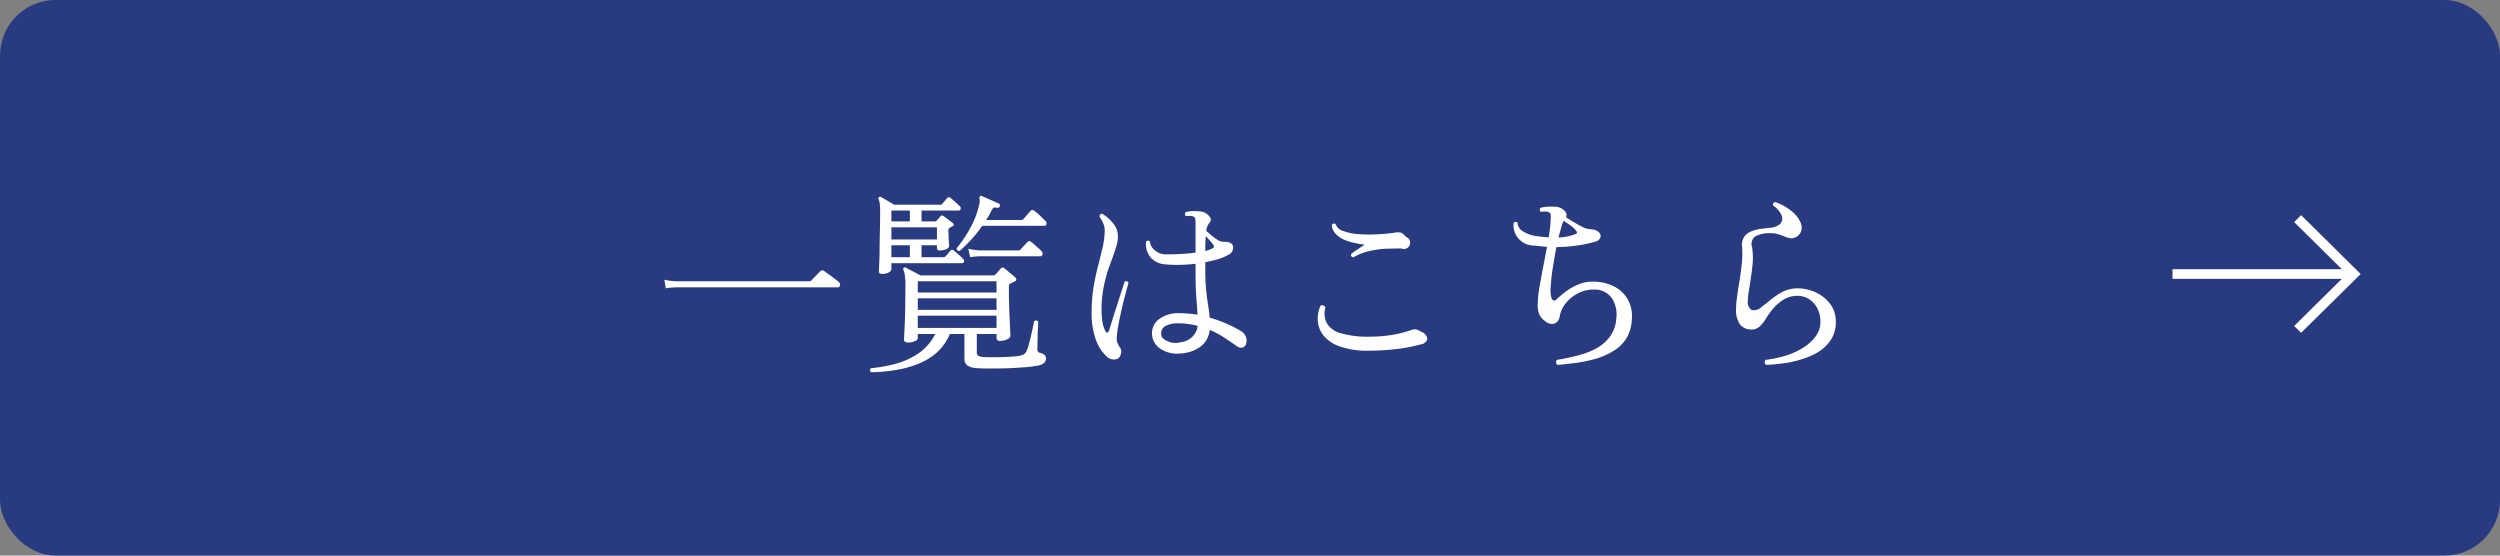
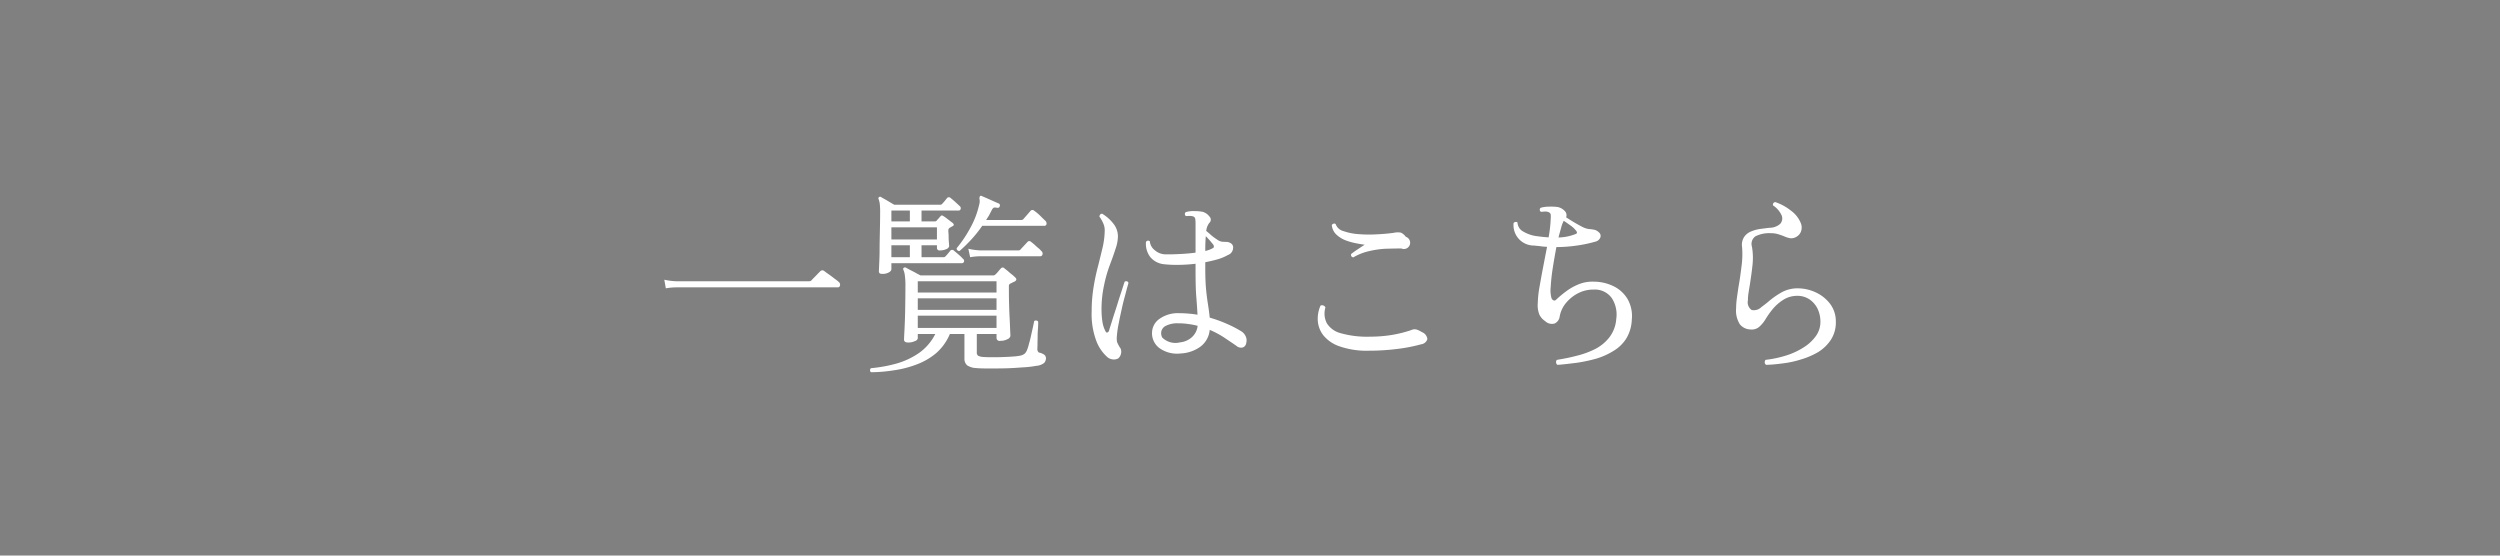
<svg xmlns="http://www.w3.org/2000/svg" id="btn_news.svg" width="180" height="40" viewBox="0 0 180 40">
  <rect x="0" y="0" width="180" height="40" fill="#808080" stroke="none" />
  <defs>
    <style>
      .cls-1 {
        fill: #293b80;
      }

      .cls-2 {
        fill: #fff;
        fill-rule: evenodd;
      }
    </style>
  </defs>
-   <rect id="bg" class="cls-1" width="180" height="40" rx="4" ry="4" />
  <path id="一覧はこちら" class="cls-2" d="M1443.68,1055.69h11.65a0.151,0.151,0,0,0,.15-0.14,0.236,0.236,0,0,0-.08-0.24,2.14,2.14,0,0,0-.29-0.23c-0.15-.12-0.31-0.24-0.47-0.35s-0.26-.19-0.3-0.22a0.208,0.208,0,0,0-.26,0l-0.18.18c-0.1.11-.2,0.21-0.3,0.31s-0.16.17-.19,0.2a0.246,0.246,0,0,1-.15.05h-9.58a4.642,4.642,0,0,1-.85-0.11l0.11,0.62a4.42,4.42,0,0,1,.74-0.07h0Zm15.69,5.97a7.508,7.508,0,0,0,1.63-.42,4.738,4.738,0,0,0,1.41-.82,3.759,3.759,0,0,0,.98-1.37h1.05v1.76a0.617,0.617,0,0,0,.19.49,1.259,1.259,0,0,0,.63.2c0.21,0.02.51,0.03,0.89,0.03s0.79,0,1.23-.01,0.86-.04,1.26-0.07a6.9,6.9,0,0,0,.97-0.11,1.037,1.037,0,0,0,.57-0.21,0.524,0.524,0,0,0,.13-0.32,0.331,0.331,0,0,0-.11-0.26,0.955,0.955,0,0,0-.32-0.15,0.177,0.177,0,0,1-.14-0.08,0.358,0.358,0,0,1-.05-0.21c0-.05.01-0.16,0.01-0.34s0.01-.37.01-0.6,0.02-.43.03-0.62,0.01-.32.01-0.39a0.2,0.2,0,0,0-.29-0.04c-0.01.07-.04,0.2-0.08,0.39s-0.09.4-.14,0.63-0.1.44-.16,0.63a2.39,2.39,0,0,1-.13.42,0.739,0.739,0,0,1-.17.27,0.711,0.711,0,0,1-.29.14,3.78,3.78,0,0,1-.55.07c-0.24.02-.5,0.03-0.79,0.04s-0.55.01-.8,0.01-0.46-.01-0.6-0.02a0.951,0.951,0,0,1-.33-0.09,0.291,0.291,0,0,1-.09-0.25v-1.31h1.42v0.28a0.216,0.216,0,0,0,.27.21,1.052,1.052,0,0,0,.52-0.12,0.335,0.335,0,0,0,.21-0.23c0-.06-0.01-0.21-0.02-0.45s-0.02-.54-0.04-0.9-0.03-.72-0.04-1.11-0.01-.75-0.01-1.1a0.258,0.258,0,0,1,.03-0.15,0.218,0.218,0,0,1,.09-0.07,0.914,0.914,0,0,0,.14-0.07c0.05-.02.1-0.05,0.16-0.07,0.14-.09.15-0.18,0.05-0.28a2.877,2.877,0,0,0-.23-0.21,3.876,3.876,0,0,1-.31-0.26c-0.11-.09-0.19-0.15-0.24-0.19a0.168,0.168,0,0,0-.27,0c-0.04.04-.1,0.11-0.19,0.22s-0.16.18-.2,0.21a0.208,0.208,0,0,1-.15.07h-5.24c-0.08-.04-0.2-0.1-0.34-0.18s-0.29-.15-0.42-0.22-0.23-.12-0.29-0.16a0.149,0.149,0,0,0-.17.02,0.117,0.117,0,0,0-.01.15,1.442,1.442,0,0,1,.1.4,5.046,5.046,0,0,1,.04.78c0,0.6-.01,1.19-0.02,1.76s-0.03,1.04-.05,1.42-0.03.6-.03,0.65c0,0.14.1,0.21,0.29,0.21a1.073,1.073,0,0,0,.49-0.1,0.283,0.283,0,0,0,.21-0.19v-0.32h1.26a3.7,3.7,0,0,1-1.15,1.35,5.506,5.506,0,0,1-1.62.77,10.348,10.348,0,0,1-1.86.34,0.189,0.189,0,0,0,0,.29A10.627,10.627,0,0,0,1459.37,1061.66Zm-0.37-7.05a0.322,0.322,0,0,0,.18-0.21v-0.45h5.07a0.162,0.162,0,0,0,.16-0.11,0.186,0.186,0,0,0-.08-0.21,3.087,3.087,0,0,0-.31-0.3c-0.15-.13-0.26-0.22-0.33-0.28a0.182,0.182,0,0,0-.27,0c-0.04.05-.09,0.12-0.17,0.21a2,2,0,0,1-.18.2,0.175,0.175,0,0,1-.15.06h-1.57v-0.86h1.11v0.18a0.18,0.18,0,0,0,.22.19,1.089,1.089,0,0,0,.47-0.1,0.3,0.3,0,0,0,.19-0.2c0-.03-0.01-0.13-0.02-0.27s-0.02-.3-0.02-0.46-0.02-.29-0.02-0.37a0.4,0.4,0,0,1,.02-0.15,0.593,0.593,0,0,1,.08-0.08c0.03-.02.06-0.03,0.09-0.05a1.091,1.091,0,0,1,.11-0.06c0.12-.06.12-0.14,0.01-0.24-0.08-.06-0.2-0.15-0.34-0.26s-0.24-.18-0.32-0.23a0.479,0.479,0,0,0-.11-0.05,0.155,0.155,0,0,0-.11.07c-0.04.04-.09,0.1-0.14,0.16a0.936,0.936,0,0,0-.14.16,0.2,0.2,0,0,1-.14.04h-0.94v-0.78h2.66a0.152,0.152,0,0,0,.16-0.12,0.2,0.2,0,0,0-.08-0.21c-0.05-.05-0.16-0.15-0.3-0.28s-0.27-.23-0.34-0.29a0.175,0.175,0,0,0-.27.01c-0.03.04-.09,0.11-0.16,0.2s-0.14.16-.19,0.21a0.145,0.145,0,0,1-.14.06h-3.31c-0.13-.08-0.29-0.17-0.49-0.29s-0.36-.2-0.45-0.26a0.122,0.122,0,0,0-.16.01,0.11,0.11,0,0,0-.02.14,1.527,1.527,0,0,1,.08.31,4.887,4.887,0,0,1,.03.65c0,0.45-.01.92-0.02,1.4s-0.02.93-.02,1.34-0.02.75-.03,1.02-0.02.43-.02,0.46a0.2,0.2,0,0,0,.07.17,0.562,0.562,0,0,0,.2.03A0.881,0.881,0,0,0,1459,1054.61Zm5.93-2.36a8.793,8.793,0,0,0,.79-0.99h4.45a0.161,0.161,0,0,0,.18-0.12,0.264,0.264,0,0,0-.08-0.24c-0.1-.09-0.23-0.22-0.4-0.39a3.755,3.755,0,0,0-.41-0.34,0.178,0.178,0,0,0-.26.01c-0.04.05-.13,0.15-0.26,0.3s-0.22.25-.27,0.31a0.246,0.246,0,0,1-.15.05H1466l0.21-.33c0.06-.12.12-0.23,0.18-0.35a0.494,0.494,0,0,1,.16-0.21,0.591,0.591,0,0,1,.19,0,0.2,0.2,0,0,0,.07.01,0.136,0.136,0,0,0,.17-0.11,0.147,0.147,0,0,0-.07-0.2c-0.09-.03-0.21-0.09-0.37-0.16s-0.31-.14-0.47-0.21-0.28-.12-0.37-0.16a0.118,0.118,0,0,0-.14,0,0.338,0.338,0,0,0-.04.18,1.124,1.124,0,0,1,.02.2,1.186,1.186,0,0,1-.05.28,6.168,6.168,0,0,1-.64,1.65,8.793,8.793,0,0,1-.97,1.44,0.183,0.183,0,0,0,.21.2A10.7,10.7,0,0,0,1464.93,1052.25Zm-3.85,5.48h5.67v0.88h-5.67v-0.88Zm0-1.25h5.67v0.83h-5.67v-0.83Zm0-1.23h5.67v0.81h-5.67v-0.81Zm-1.9-3.88h3.28v0.87h-3.28v-0.87Zm6.41,2.08h4.3a0.164,0.164,0,0,0,.17-0.13,0.227,0.227,0,0,0-.09-0.25,1.208,1.208,0,0,0-.2-0.2,3.584,3.584,0,0,1-.29-0.26c-0.1-.08-0.18-0.15-0.25-0.2a0.167,0.167,0,0,0-.25.01c-0.05.05-.13,0.14-0.25,0.27s-0.21.22-.25,0.27a0.175,0.175,0,0,1-.14.07h-2.75a4.8,4.8,0,0,1-.87-0.12l0.13,0.61a4.42,4.42,0,0,1,.74-0.07h0Zm-6.41-.79h1.33v0.86h-1.33v-0.86Zm0-2.5h1.33v0.78h-1.33v-0.78Zm22.25,9.8a1.7,1.7,0,0,0,.67-1.21,6.535,6.535,0,0,1,1.05.56c0.31,0.21.6,0.4,0.87,0.59a0.508,0.508,0,0,0,.45.12,0.385,0.385,0,0,0,.26-0.33,0.689,0.689,0,0,0-.03-0.45,0.817,0.817,0,0,0-.35-0.4,7.911,7.911,0,0,0-.94-0.49,9.468,9.468,0,0,0-1.31-.48c-0.03-.3-0.07-0.6-0.12-0.92s-0.1-.67-0.14-1.09-0.06-.92-0.06-1.52v-0.46c0.31-.06.61-0.13,0.89-0.21a3.361,3.361,0,0,0,.74-0.31,0.547,0.547,0,0,0,.37-0.47,0.35,0.35,0,0,0-.11-0.34,0.724,0.724,0,0,0-.29-0.13c-0.09,0-.2-0.01-0.33-0.01a0.767,0.767,0,0,1-.4-0.15,4.293,4.293,0,0,1-.45-0.33c-0.14-.13-0.26-0.23-0.35-0.3a1.1,1.1,0,0,1,.22-0.58,0.311,0.311,0,0,0,.01-0.46,0.934,0.934,0,0,0-.49-0.34,3.163,3.163,0,0,0-.61-0.05,1.929,1.929,0,0,0-.6.07,0.178,0.178,0,0,0,.01.29,2.024,2.024,0,0,1,.28-0.01,0.635,0.635,0,0,1,.28.05,0.245,0.245,0,0,1,.11.17,2.438,2.438,0,0,1,.02.34v2.08c-0.36.05-.74,0.08-1.14,0.1s-0.77.03-1.1,0.02a1.19,1.19,0,0,1-.7-0.3,0.883,0.883,0,0,1-.35-0.63,0.175,0.175,0,0,0-.28.04,1.57,1.57,0,0,0,.32,1.1,1.477,1.477,0,0,0,.94.5,8.112,8.112,0,0,0,1.05.05,10.933,10.933,0,0,0,1.26-.08v0.37c0,0.82.01,1.48,0.05,1.97s0.07,0.94.09,1.33a6.415,6.415,0,0,0-.65-0.08c-0.22-.02-0.45-0.03-0.68-0.03a2.258,2.258,0,0,0-1.38.39,1.235,1.235,0,0,0-.56.94,1.334,1.334,0,0,0,.51,1.17,2.178,2.178,0,0,0,1.54.4A2.634,2.634,0,0,0,1481.43,1059.96Zm-5.72.51a0.561,0.561,0,0,0-.05-0.42,0.218,0.218,0,0,1-.04-0.05,2.619,2.619,0,0,1-.19-0.37,1.309,1.309,0,0,1-.02-0.37,7.437,7.437,0,0,1,.15-1.04c0.07-.38.16-0.76,0.24-1.13s0.18-.71.26-1.02,0.14-.53.19-0.69c-0.03-.12-0.12-0.16-0.27-0.11-0.06.16-.13,0.4-0.23,0.7s-0.21.64-.32,1-0.23.7-.33,1.03-0.19.59-.25,0.81a0.2,0.2,0,0,1-.12.13c-0.06.02-.1-0.02-0.15-0.12a2.144,2.144,0,0,1-.2-0.62,5.758,5.758,0,0,1-.07-0.86,8.153,8.153,0,0,1,.18-1.79,9.692,9.692,0,0,1,.41-1.45c0.16-.42.3-0.81,0.41-1.16a2.813,2.813,0,0,0,.18-0.92,1.471,1.471,0,0,0-.36-0.96,2.938,2.938,0,0,0-.77-0.67,0.162,0.162,0,0,0-.14.05,0.245,0.245,0,0,0-.06.16,2.331,2.331,0,0,1,.25.43,1.231,1.231,0,0,1,.13.55,5.814,5.814,0,0,1-.14,1.19q-0.15.63-.33,1.35a14.792,14.792,0,0,0-.33,1.54,10.791,10.791,0,0,0-.14,1.75,5.526,5.526,0,0,0,.34,2.15,2.938,2.938,0,0,0,.81,1.17,0.728,0.728,0,0,0,.4.15,0.617,0.617,0,0,0,.37-0.08A0.6,0.6,0,0,0,1475.71,1060.47Zm2.97-1.17a0.674,0.674,0,0,1-.07-0.41,0.593,0.593,0,0,1,.33-0.43,1.785,1.785,0,0,1,.9-0.18,4.284,4.284,0,0,1,.72.05,4.958,4.958,0,0,1,.67.13,1.285,1.285,0,0,1-.44.84,1.481,1.481,0,0,1-.83.35,1.341,1.341,0,0,1-1.28-.35h0Zm3.14-7.3,0.31,0.34c0.1,0.12.17,0.21,0.21,0.25a0.339,0.339,0,0,1,.06.15,0.129,0.129,0,0,1-.08.13,2.05,2.05,0,0,1-.54.2c0-.42.01-0.78,0.04-1.07h0Zm13.73,8.13a11.844,11.844,0,0,0,1.77-.34,0.54,0.54,0,0,0,.45-0.37,0.6,0.6,0,0,0-.4-0.51,1.477,1.477,0,0,0-.4-0.19,0.582,0.582,0,0,0-.37.05,9.082,9.082,0,0,1-1.41.35,9.8,9.8,0,0,1-1.54.12,6.961,6.961,0,0,1-2.12-.25,1.658,1.658,0,0,1-1-.72,1.525,1.525,0,0,1-.1-1.13,0.241,0.241,0,0,0-.14-0.14,0.256,0.256,0,0,0-.21,0,2.32,2.32,0,0,0-.2,1.07,1.91,1.91,0,0,0,.4,1.07,2.538,2.538,0,0,0,1.18.8,5.9,5.9,0,0,0,2.12.31A16.153,16.153,0,0,0,1495.55,1060.13Zm-1.97-7.05a6.739,6.739,0,0,1,1.17-.17c0.38-.01.75-0.02,1.08-0.02h0.07a0.45,0.45,0,1,0,.32-0.84,0.977,0.977,0,0,0-.35-0.3,1.36,1.36,0,0,0-.56.02c-0.32.04-.71,0.08-1.15,0.1a9.68,9.68,0,0,1-1.32-.01,4.193,4.193,0,0,1-1.11-.22,0.794,0.794,0,0,1-.56-0.5,0.142,0.142,0,0,0-.14-0.04,0.339,0.339,0,0,0-.14.09,1.054,1.054,0,0,0,.33.7,2.05,2.05,0,0,0,.68.42,4.558,4.558,0,0,0,.76.21c0.25,0.05.45,0.08,0.6,0.1-0.15.09-.32,0.21-0.52,0.34s-0.34.24-.45,0.32a0.174,0.174,0,0,0,.15.25A3.927,3.927,0,0,1,1493.58,1053.08Zm14.95,8.04a11.033,11.033,0,0,0,1.41-.3,5.166,5.166,0,0,0,1.24-.56,2.732,2.732,0,0,0,.92-0.9,2.819,2.819,0,0,0,.39-1.35,2.468,2.468,0,0,0-.3-1.47,2.375,2.375,0,0,0-.99-0.92,3.25,3.25,0,0,0-1.44-.34,2.628,2.628,0,0,0-1.1.19,4.025,4.025,0,0,0-.89.5,7.62,7.62,0,0,0-.72.6,0.173,0.173,0,0,1-.19.06,0.3,0.3,0,0,1-.15-0.16,2.086,2.086,0,0,1-.06-0.8,13.7,13.7,0,0,1,.15-1.38c0.08-.51.17-1.02,0.26-1.5a10.39,10.39,0,0,0,1.47-.11,9.413,9.413,0,0,0,1.33-.28,0.5,0.5,0,0,0,.36-0.29,0.328,0.328,0,0,0-.11-0.39,0.669,0.669,0,0,0-.33-0.18,2.913,2.913,0,0,0-.4-0.05,1.671,1.671,0,0,1-.52-0.19c-0.21-.11-0.42-0.23-0.62-0.35s-0.36-.23-0.48-0.3a0.423,0.423,0,0,0-.11-0.47,0.946,0.946,0,0,0-.53-0.28,4.051,4.051,0,0,0-.62-0.02,2.1,2.1,0,0,0-.57.08,0.174,0.174,0,0,0,.02.29c0.06,0,.15-0.01.28-0.02a0.6,0.6,0,0,1,.28.05,0.244,0.244,0,0,1,.14.16,1.725,1.725,0,0,1,0,.33,9.5,9.5,0,0,1-.15,1.32c-0.15-.01-0.31-0.02-0.48-0.04s-0.34-.04-0.53-0.07a2.522,2.522,0,0,1-.8-0.3,0.777,0.777,0,0,1-.43-0.66,0.157,0.157,0,0,0-.13-0.04,0.233,0.233,0,0,0-.15.07,1.469,1.469,0,0,0,1.48,1.63c0.16,0.02.32,0.03,0.47,0.05a3.731,3.731,0,0,0,.46.04c-0.1.49-.19,0.98-0.29,1.49s-0.18.98-.26,1.42a7.635,7.635,0,0,0-.12,1.14,1.837,1.837,0,0,0,.11.82,1.181,1.181,0,0,0,.42.48,0.7,0.7,0,0,0,.69.17,0.65,0.65,0,0,0,.36-0.52,2.086,2.086,0,0,1,.48-0.99,2.737,2.737,0,0,1,.89-0.69,2.369,2.369,0,0,1,1.08-.24,1.488,1.488,0,0,1,1.31.63,2.177,2.177,0,0,1,.31,1.49,2.436,2.436,0,0,1-.49,1.31,3.051,3.051,0,0,1-1.01.84,6.182,6.182,0,0,1-1.33.49c-0.48.13-.96,0.22-1.44,0.3a0.2,0.2,0,0,0-.06.18,0.21,0.21,0,0,0,.1.18C1507.58,1061.24,1508.04,1061.18,1508.53,1061.12Zm-1.11-9.79a2.067,2.067,0,0,1,.17-0.43c0.12,0.07.28,0.19,0.48,0.33a1.874,1.874,0,0,1,.4.37c0.11,0.13.09,0.22-.05,0.26a3.6,3.6,0,0,1-1.21.24C1507.29,1051.8,1507.36,1051.55,1507.42,1051.33Zm15.89,9.84a7.008,7.008,0,0,0,1.33-.28,5.6,5.6,0,0,0,1.25-.53,2.932,2.932,0,0,0,.93-0.89,2.293,2.293,0,0,0,.36-1.31,2.084,2.084,0,0,0-.41-1.28,2.74,2.74,0,0,0-1.04-.83,3.087,3.087,0,0,0-1.32-.29,2.357,2.357,0,0,0-1.08.26,5.863,5.863,0,0,0-.88.59c-0.25.22-.47,0.38-0.63,0.5a0.767,0.767,0,0,1-.7.21,0.676,0.676,0,0,1-.27-0.7,3.435,3.435,0,0,1,.04-0.51c0.03-.19.06-0.39,0.1-0.61,0.06-.41.13-0.85,0.18-1.33a4.748,4.748,0,0,0-.03-1.41,0.664,0.664,0,0,1,.26-0.75,2.2,2.2,0,0,1,1.09-.22,1.8,1.8,0,0,1,.56.08q0.24,0.075.42,0.15a1.922,1.922,0,0,0,.41.13,0.7,0.7,0,0,0,.46-0.1,0.723,0.723,0,0,0,.35-0.44,0.833,0.833,0,0,0-.03-0.54,2.078,2.078,0,0,0-.72-0.91,3.736,3.736,0,0,0-1.12-.61,0.181,0.181,0,0,0-.16.24,1.707,1.707,0,0,1,.62.72,0.581,0.581,0,0,1-.11.61,1.147,1.147,0,0,1-.77.28c-0.18.02-.4,0.05-0.63,0.08a2.523,2.523,0,0,0-.68.18,1.081,1.081,0,0,0-.51.4,1.038,1.038,0,0,0-.15.73,6.446,6.446,0,0,1-.04,1.38c-0.06.48-.12,0.94-0.2,1.38-0.05.3-.09,0.6-0.13,0.88a5.516,5.516,0,0,0-.06.77,1.847,1.847,0,0,0,.27,1.15,1.01,1.01,0,0,0,.75.37,0.827,0.827,0,0,0,.69-0.23,2.333,2.333,0,0,0,.41-0.51,6.143,6.143,0,0,1,.47-0.67,3.269,3.269,0,0,1,.77-0.7,1.855,1.855,0,0,1,1.05-.31,1.545,1.545,0,0,1,.88.26,1.746,1.746,0,0,1,.58.68,2.172,2.172,0,0,1,.2.92,1.74,1.74,0,0,1-.33,1.04,3.077,3.077,0,0,1-.89.82,5.209,5.209,0,0,1-1.26.58,8,8,0,0,1-1.47.31,0.279,0.279,0,0,0-.06.18,0.2,0.2,0,0,0,.11.18A11.036,11.036,0,0,0,1523.31,1061.17Z" transform="translate(-1395 -1035)" />
-   <path id="シェイプ_2" data-name="シェイプ 2" class="cls-2" d="M1560.18,1058.47l3.43-3.39h-12.19v-0.7h12.19l-3.43-3.39,0.5-.5,4.29,4.24-4.29,4.23Z" transform="translate(-1395 -1035)" />
</svg>